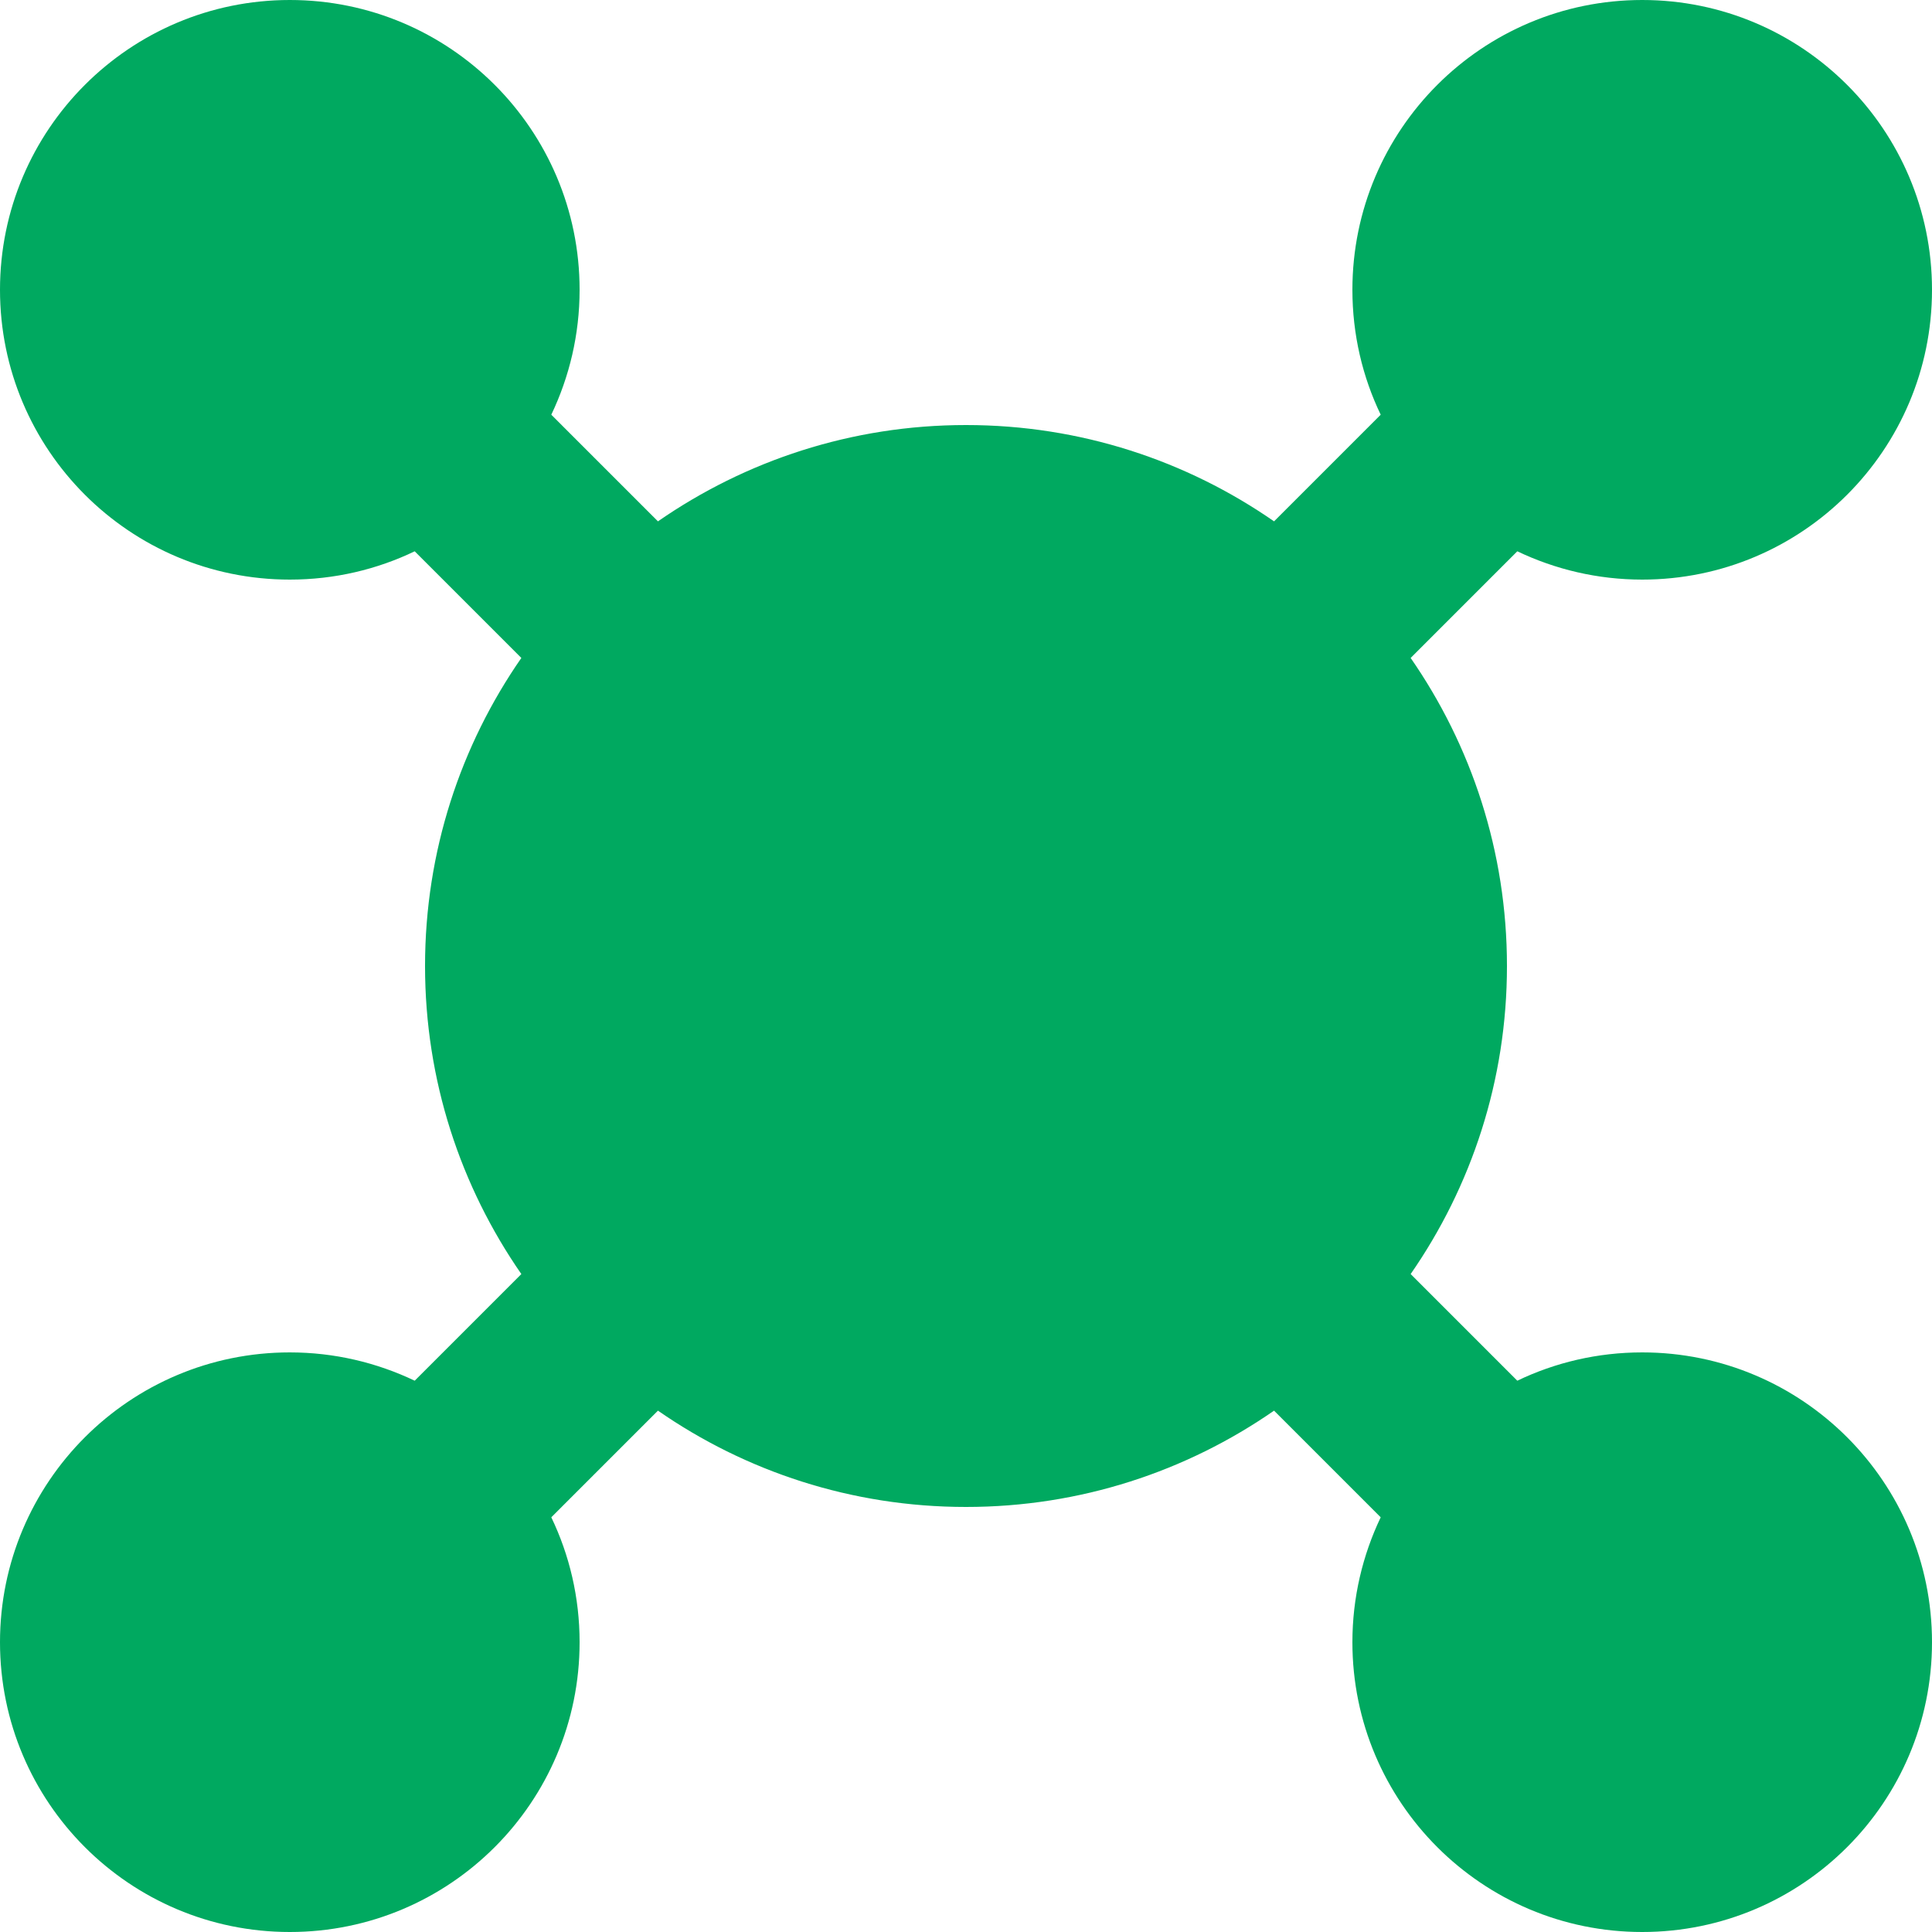
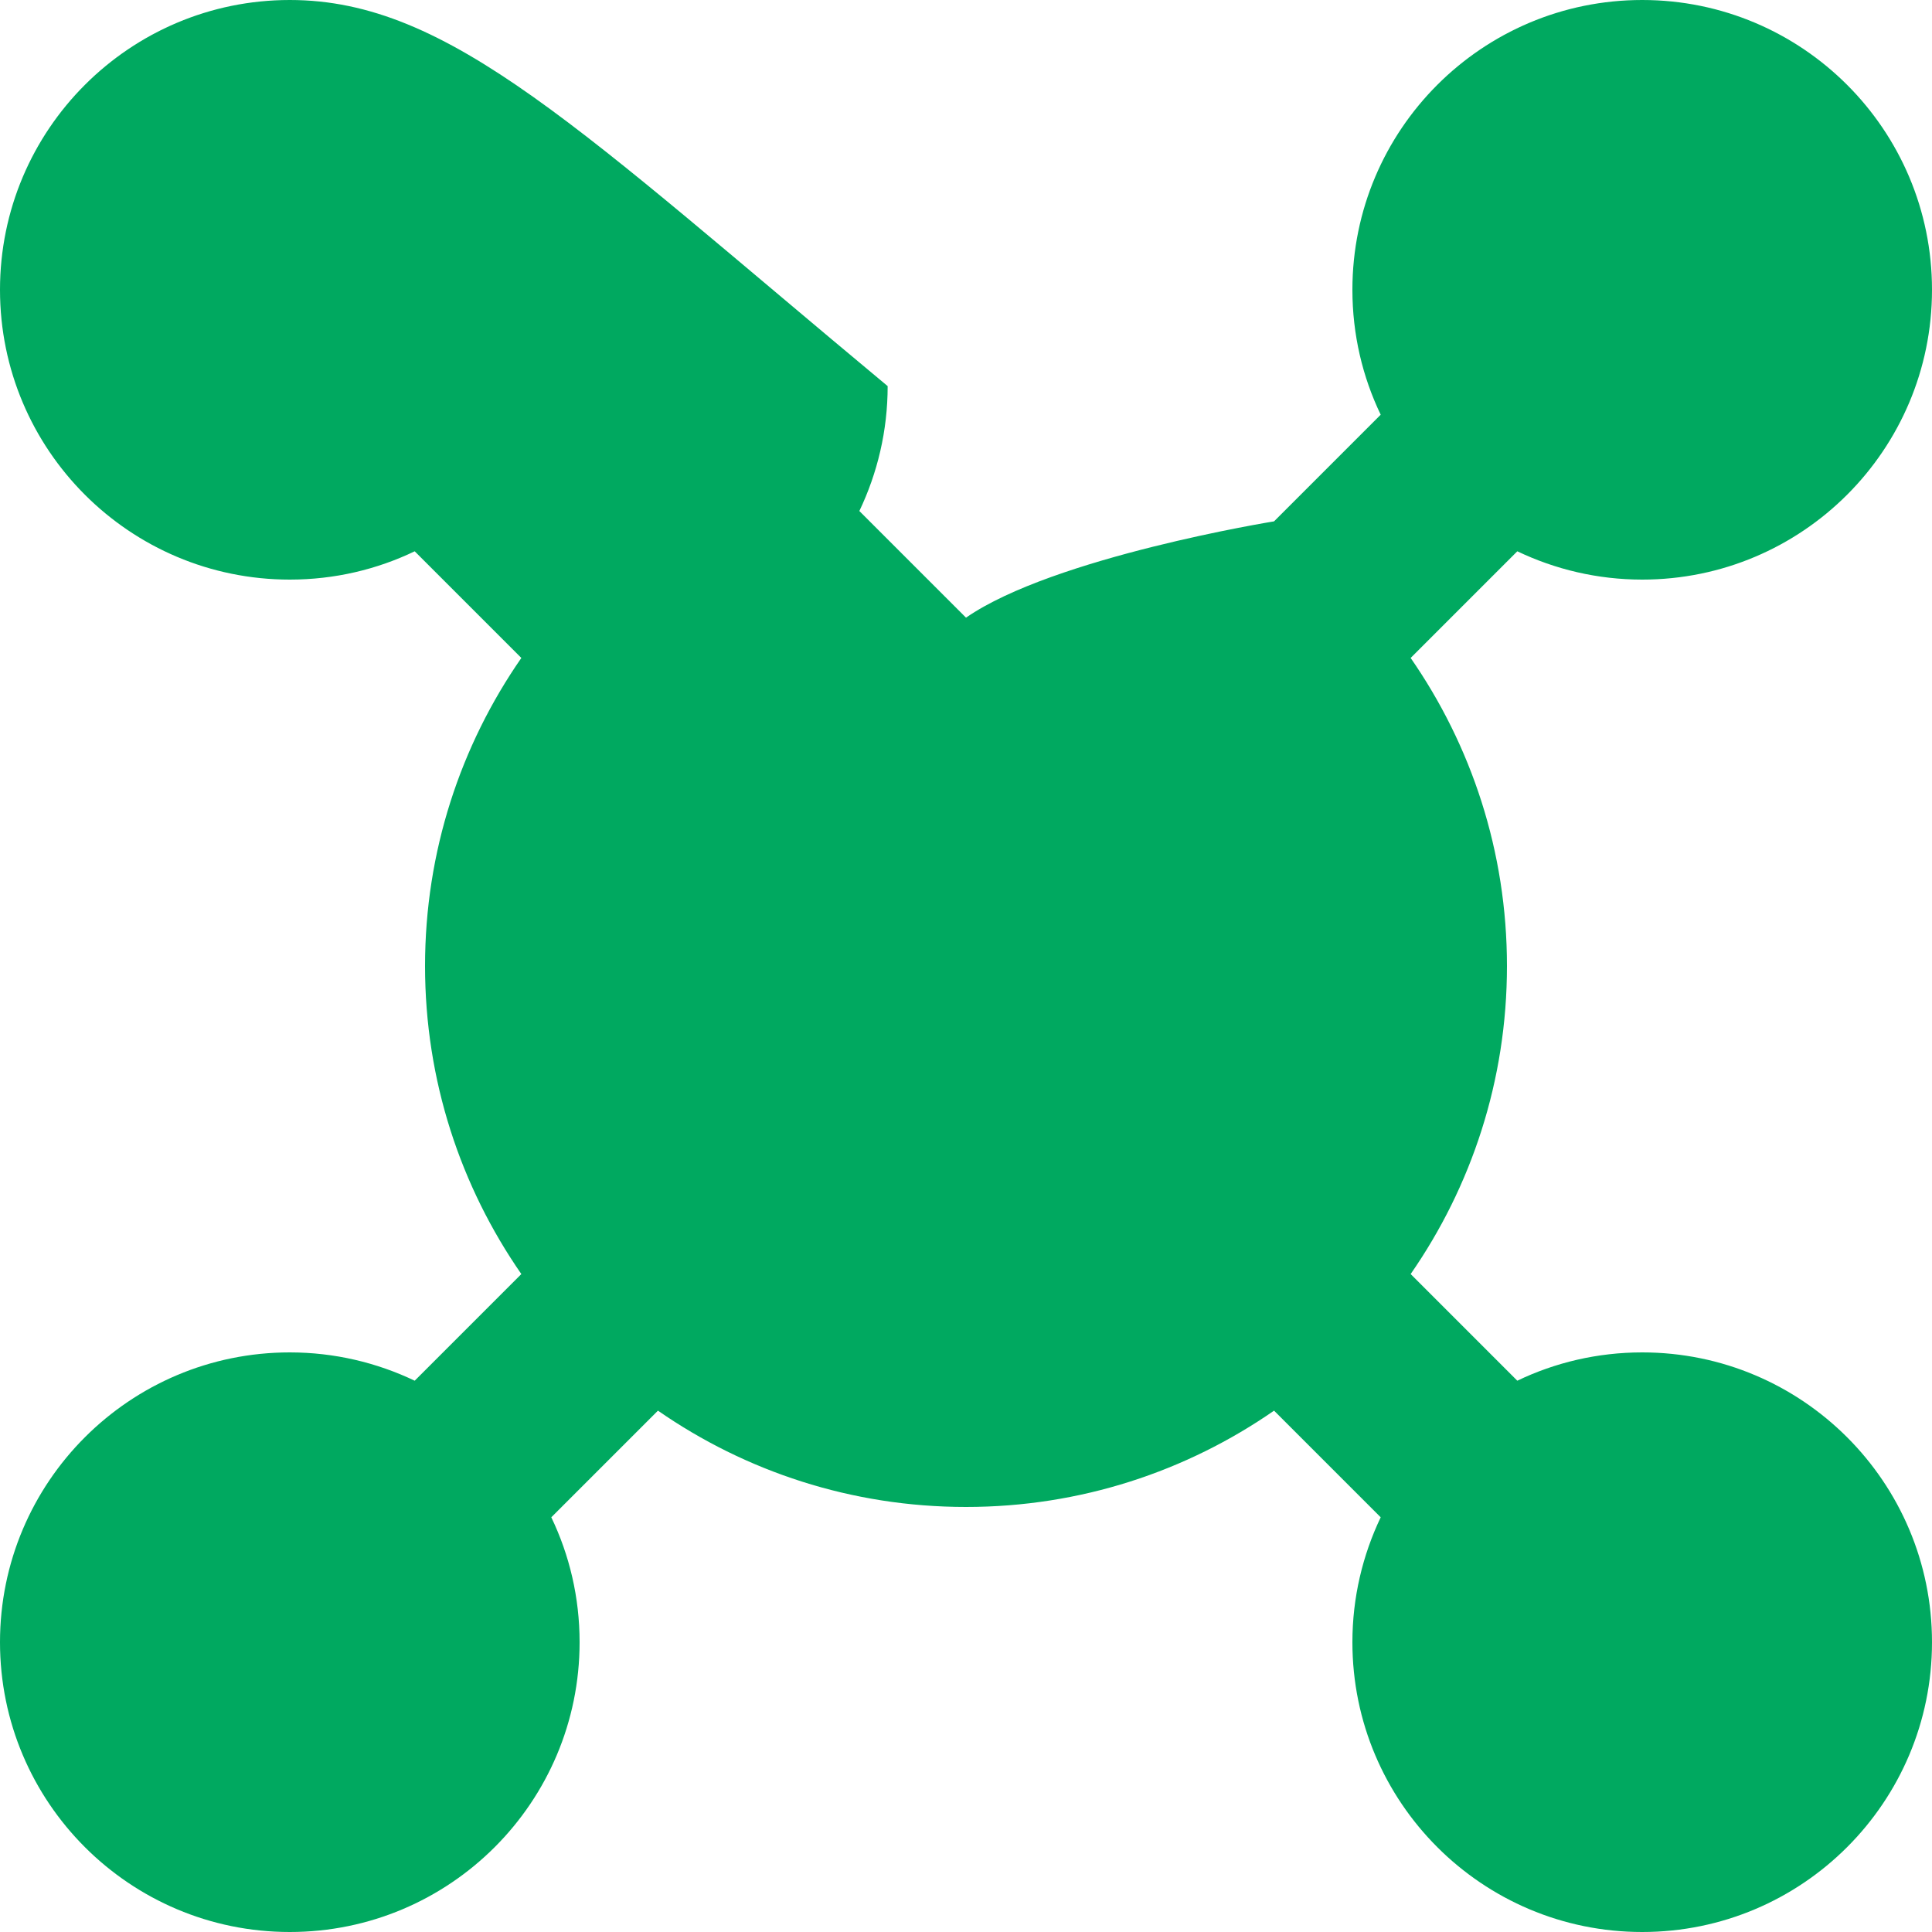
<svg xmlns="http://www.w3.org/2000/svg" id="Layer_1" version="1.1" viewBox="0 0 200 200">
  <defs>
    <style>
      .st0 {
        fill: #00a960;
      }
    </style>
  </defs>
-   <path class="st0" d="M170,140c-4.63,0-9.02,1.05-12.93,2.93l-11.04-11.04c6.28-9.05,9.97-20.03,9.97-31.89s-3.69-22.83-9.97-31.89l11.04-11.04c3.92,1.87,8.3,2.93,12.93,2.93,16.57,0,30-13.43,30-30S186.57,0,170,0s-30,13.43-30,30c0,4.63,1.05,9.02,2.93,12.93l-11.04,11.04c-9.05-6.28-20.03-9.97-31.89-9.97s-22.83,3.69-31.89,9.97l-11.04-11.04c1.87-3.92,2.93-8.3,2.93-12.93C60,13.43,46.57,0,30,0S0,13.43,0,30s13.43,30,30,30c4.63,0,9.02-1.05,12.93-2.93l11.04,11.04c-6.28,9.05-9.97,20.03-9.97,31.89s3.69,22.83,9.97,31.89l-11.04,11.04c-3.92-1.87-8.3-2.93-12.93-2.93-16.57,0-30,13.43-30,30s13.43,30,30,30,30-13.43,30-30c0-4.63-1.05-9.02-2.93-12.93l11.04-11.04c9.05,6.28,20.03,9.97,31.89,9.97s22.83-3.69,31.89-9.97l11.04,11.04c-1.87,3.92-2.93,8.3-2.93,12.93,0,16.57,13.43,30,30,30s30-13.43,30-30-13.43-30-30-30Z" />
+   <path class="st0" d="M170,140c-4.63,0-9.02,1.05-12.93,2.93l-11.04-11.04c6.28-9.05,9.97-20.03,9.97-31.89s-3.69-22.83-9.97-31.89l11.04-11.04c3.92,1.87,8.3,2.93,12.93,2.93,16.57,0,30-13.43,30-30S186.57,0,170,0s-30,13.43-30,30c0,4.63,1.05,9.02,2.93,12.93l-11.04,11.04s-22.83,3.69-31.89,9.97l-11.04-11.04c1.87-3.92,2.93-8.3,2.93-12.93C60,13.43,46.57,0,30,0S0,13.43,0,30s13.43,30,30,30c4.63,0,9.02-1.05,12.93-2.93l11.04,11.04c-6.28,9.05-9.97,20.03-9.97,31.89s3.69,22.83,9.97,31.89l-11.04,11.04c-3.92-1.87-8.3-2.93-12.93-2.93-16.57,0-30,13.43-30,30s13.43,30,30,30,30-13.43,30-30c0-4.63-1.05-9.02-2.93-12.93l11.04-11.04c9.05,6.28,20.03,9.97,31.89,9.97s22.83-3.69,31.89-9.97l11.04,11.04c-1.87,3.92-2.93,8.3-2.93,12.93,0,16.57,13.43,30,30,30s30-13.43,30-30-13.43-30-30-30Z" />
</svg>